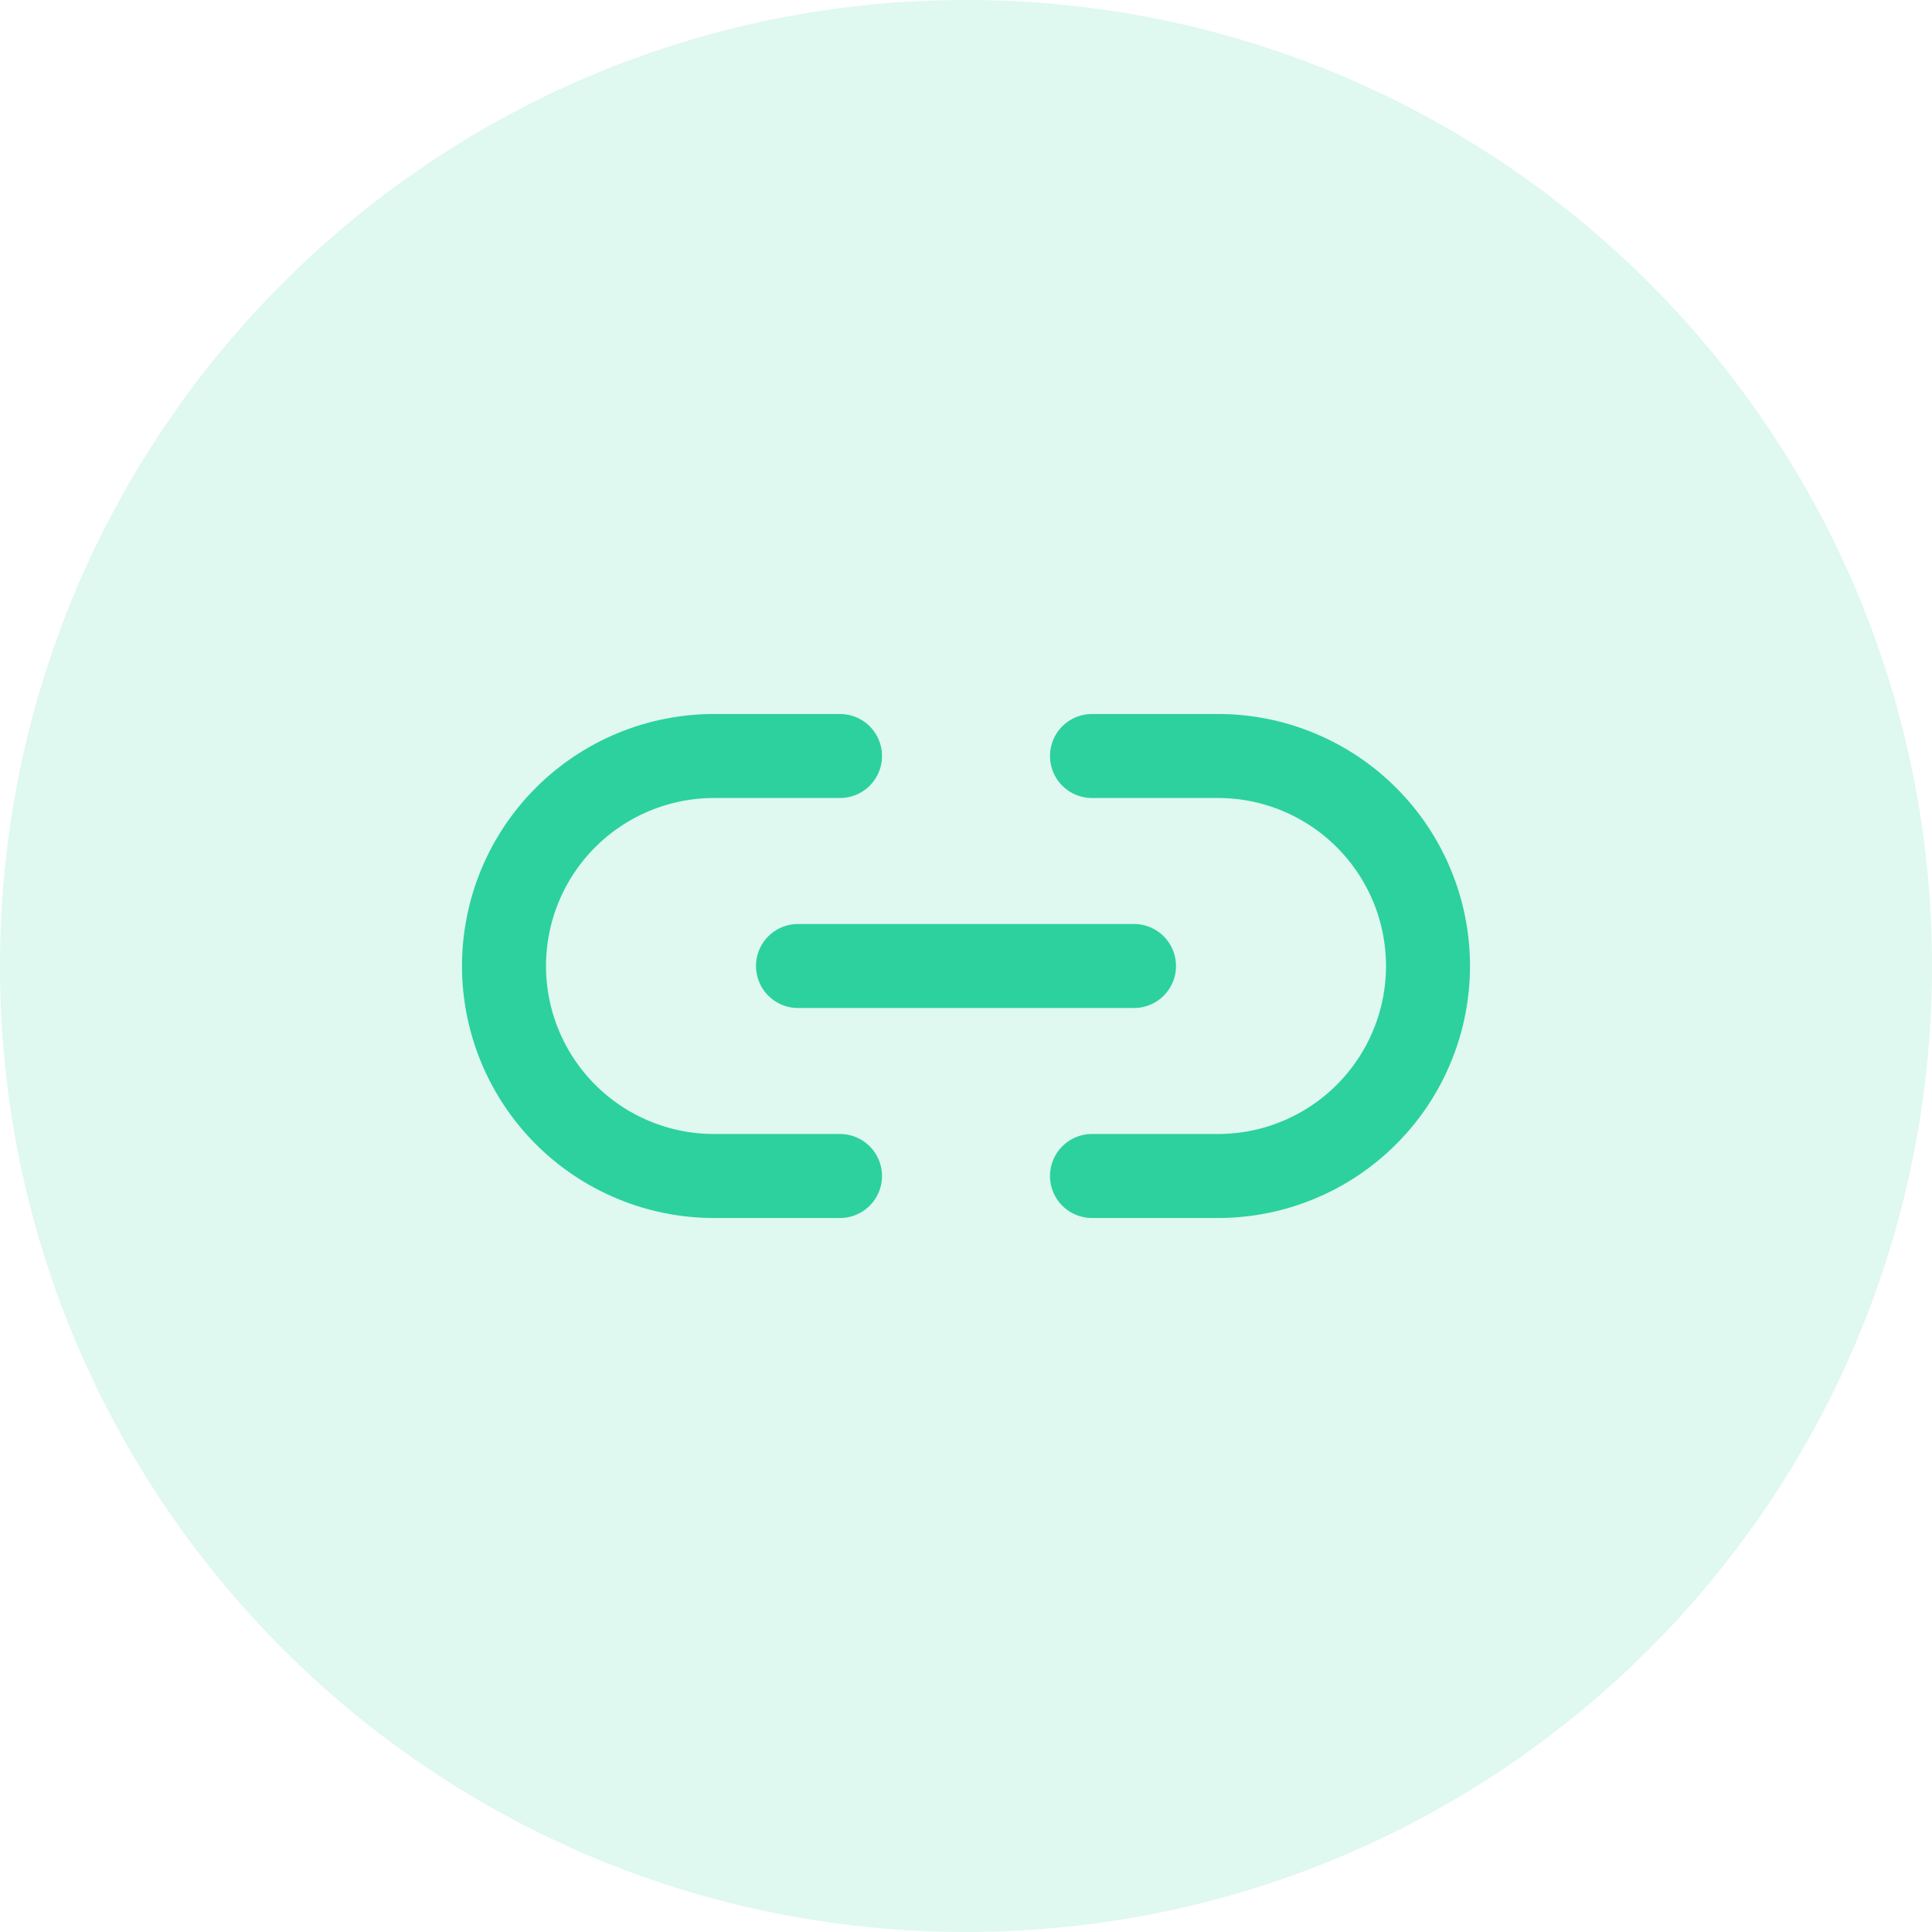
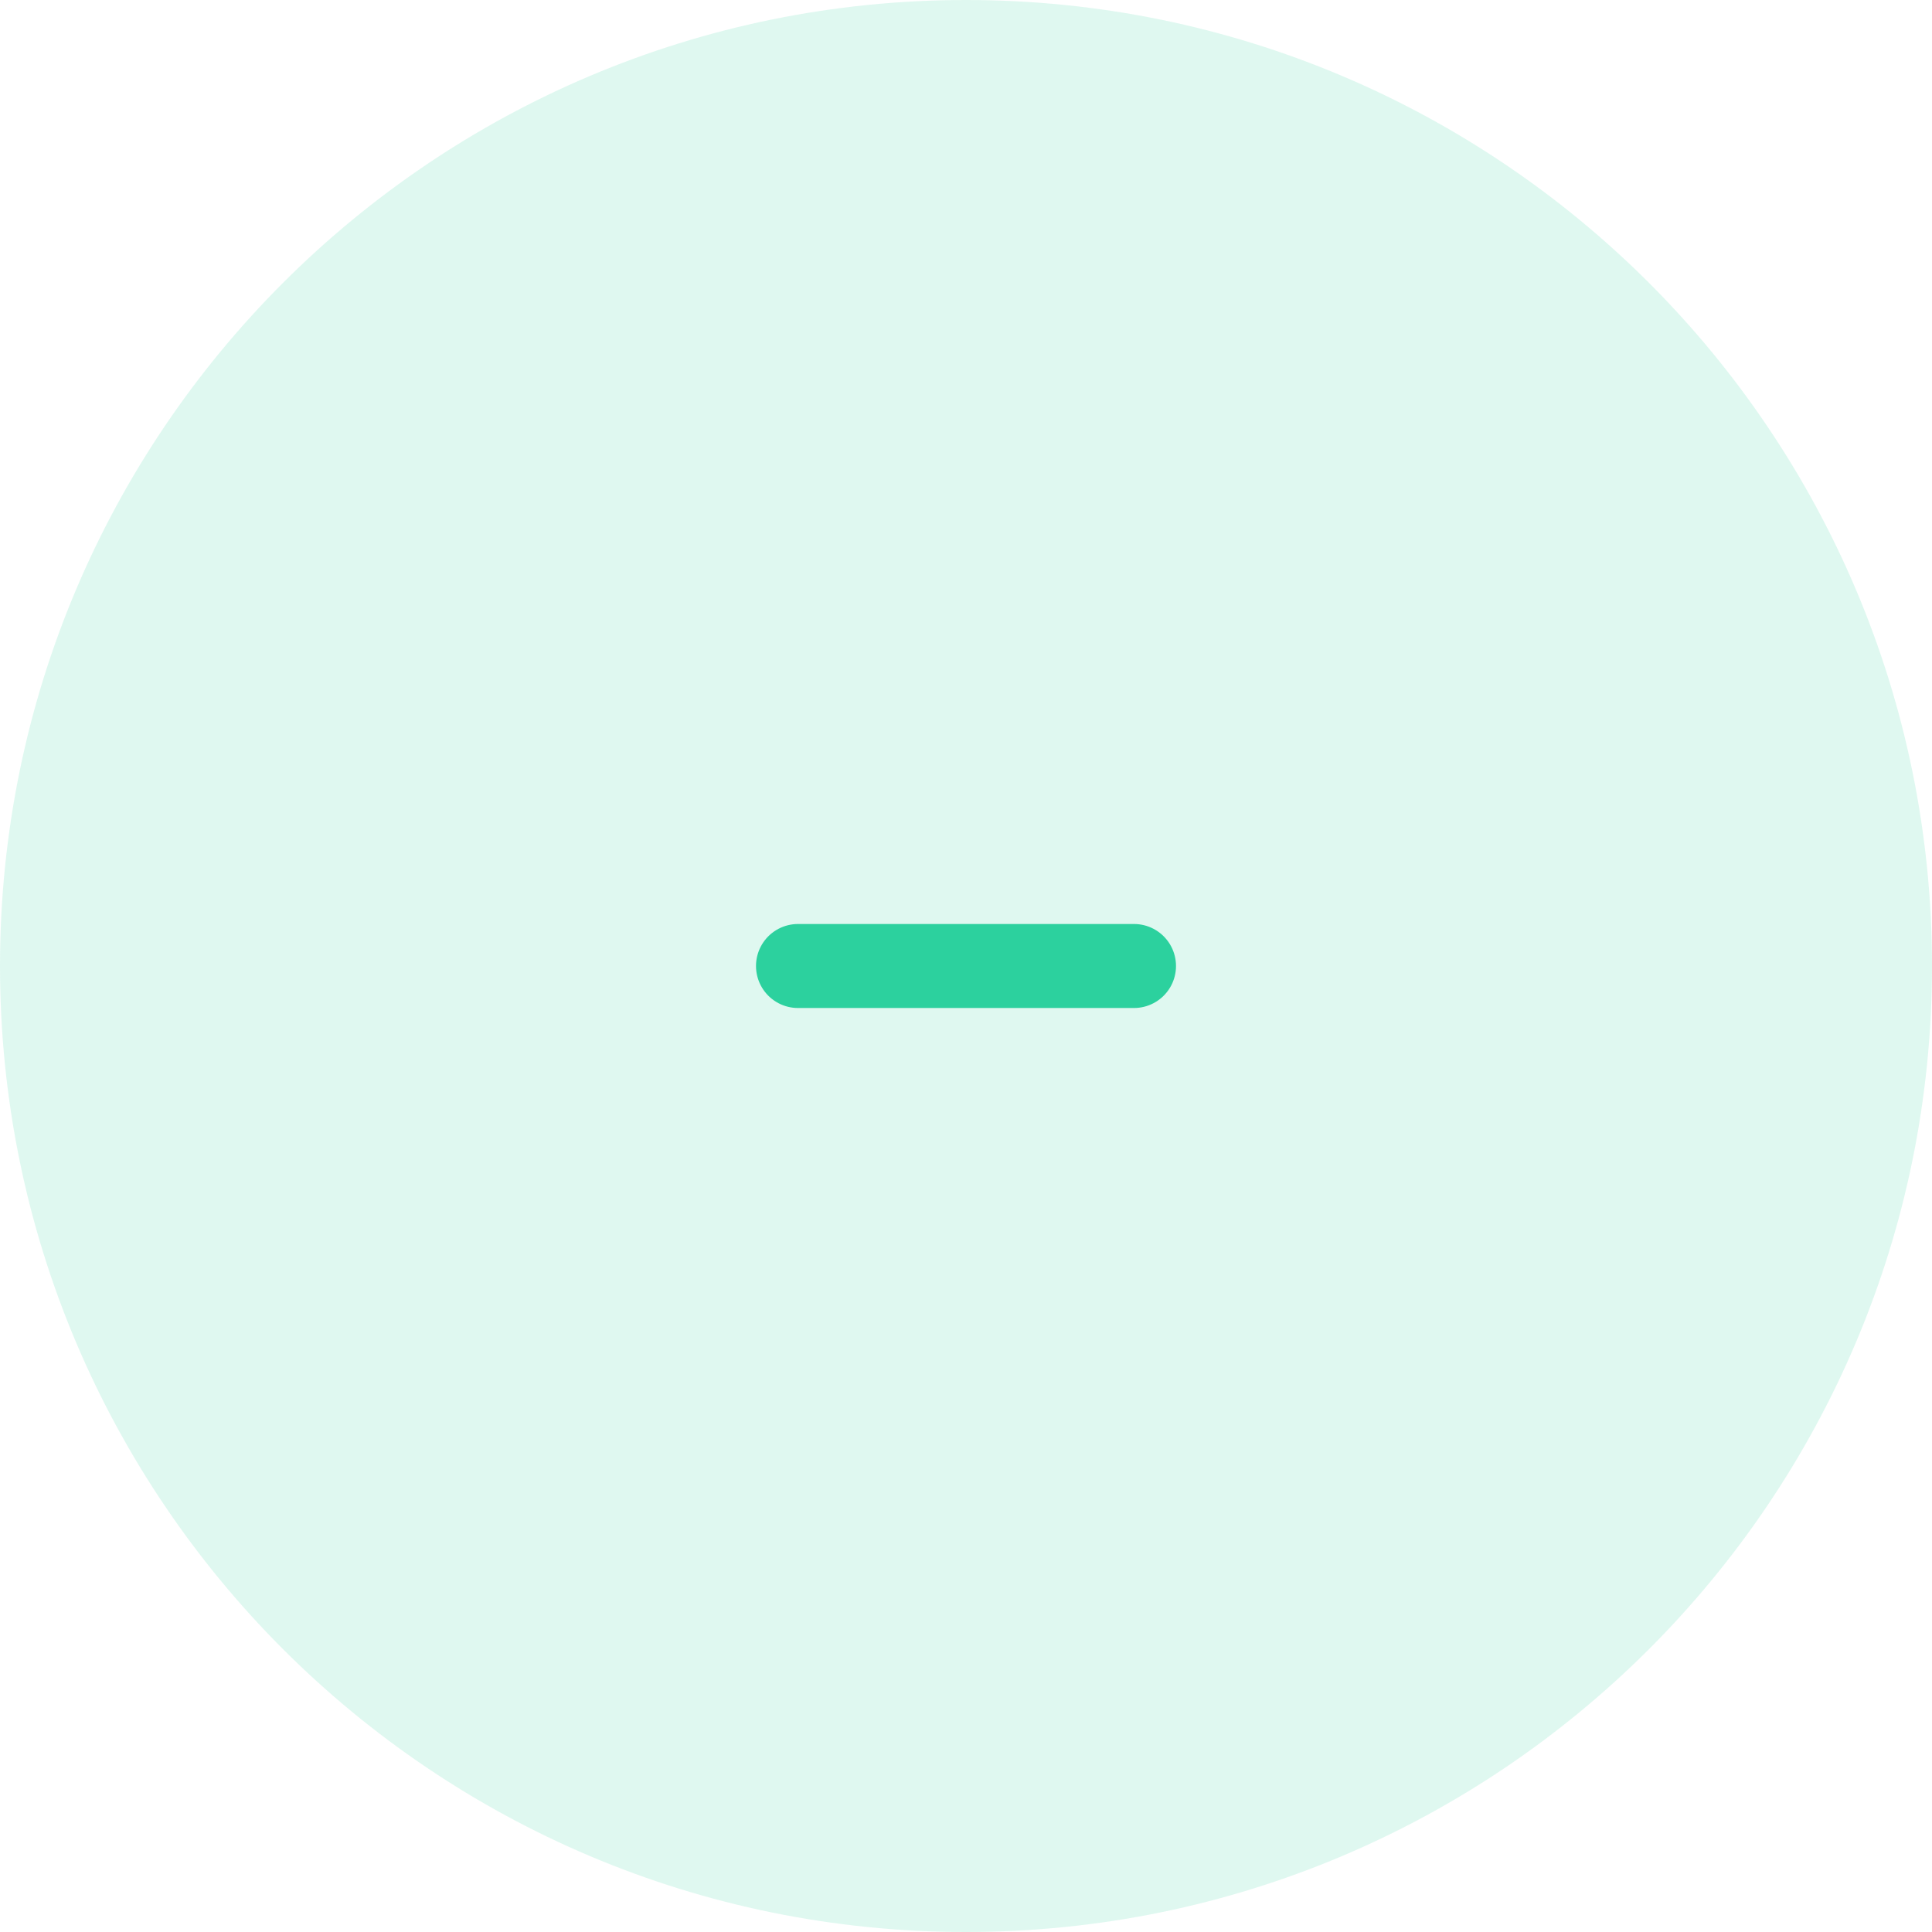
<svg xmlns="http://www.w3.org/2000/svg" width="46" height="46" viewBox="0 0 46 46" fill="none">
  <g clip-path="url(#clip0_939_290)">
    <path d="M23 46C35.703 46 46 35.703 46 23C46 10.297 35.703 0 23 0C10.297 0 0 10.297 0 23C0 35.703 10.297 46 23 46Z" fill="#2CD19E" fill-opacity="0.15" />
-     <path d="M26 18H29C29.657 18 30.307 18.129 30.913 18.381C31.52 18.632 32.071 19 32.535 19.465C33 19.929 33.368 20.48 33.619 21.087C33.871 21.693 34 22.343 34 23C34 23.657 33.871 24.307 33.619 24.913C33.368 25.52 33 26.071 32.535 26.535C32.071 27 31.52 27.368 30.913 27.619C30.307 27.871 29.657 28 29 28H26M20 28H17C16.343 28 15.693 27.871 15.087 27.619C14.48 27.368 13.929 27 13.464 26.535C12.527 25.598 12 24.326 12 23C12 21.674 12.527 20.402 13.464 19.465C14.402 18.527 15.674 18 17 18H20" stroke="#2CD19E" stroke-width="2" stroke-linecap="round" stroke-linejoin="round" />
    <path d="M19 23H27" stroke="#2CD19E" stroke-width="2" stroke-linecap="round" stroke-linejoin="round" />
  </g>
  <defs>
    <clipPath id="clip0_939_290">
      <rect width="46" height="46" fill="white" />
    </clipPath>
  </defs>
</svg>